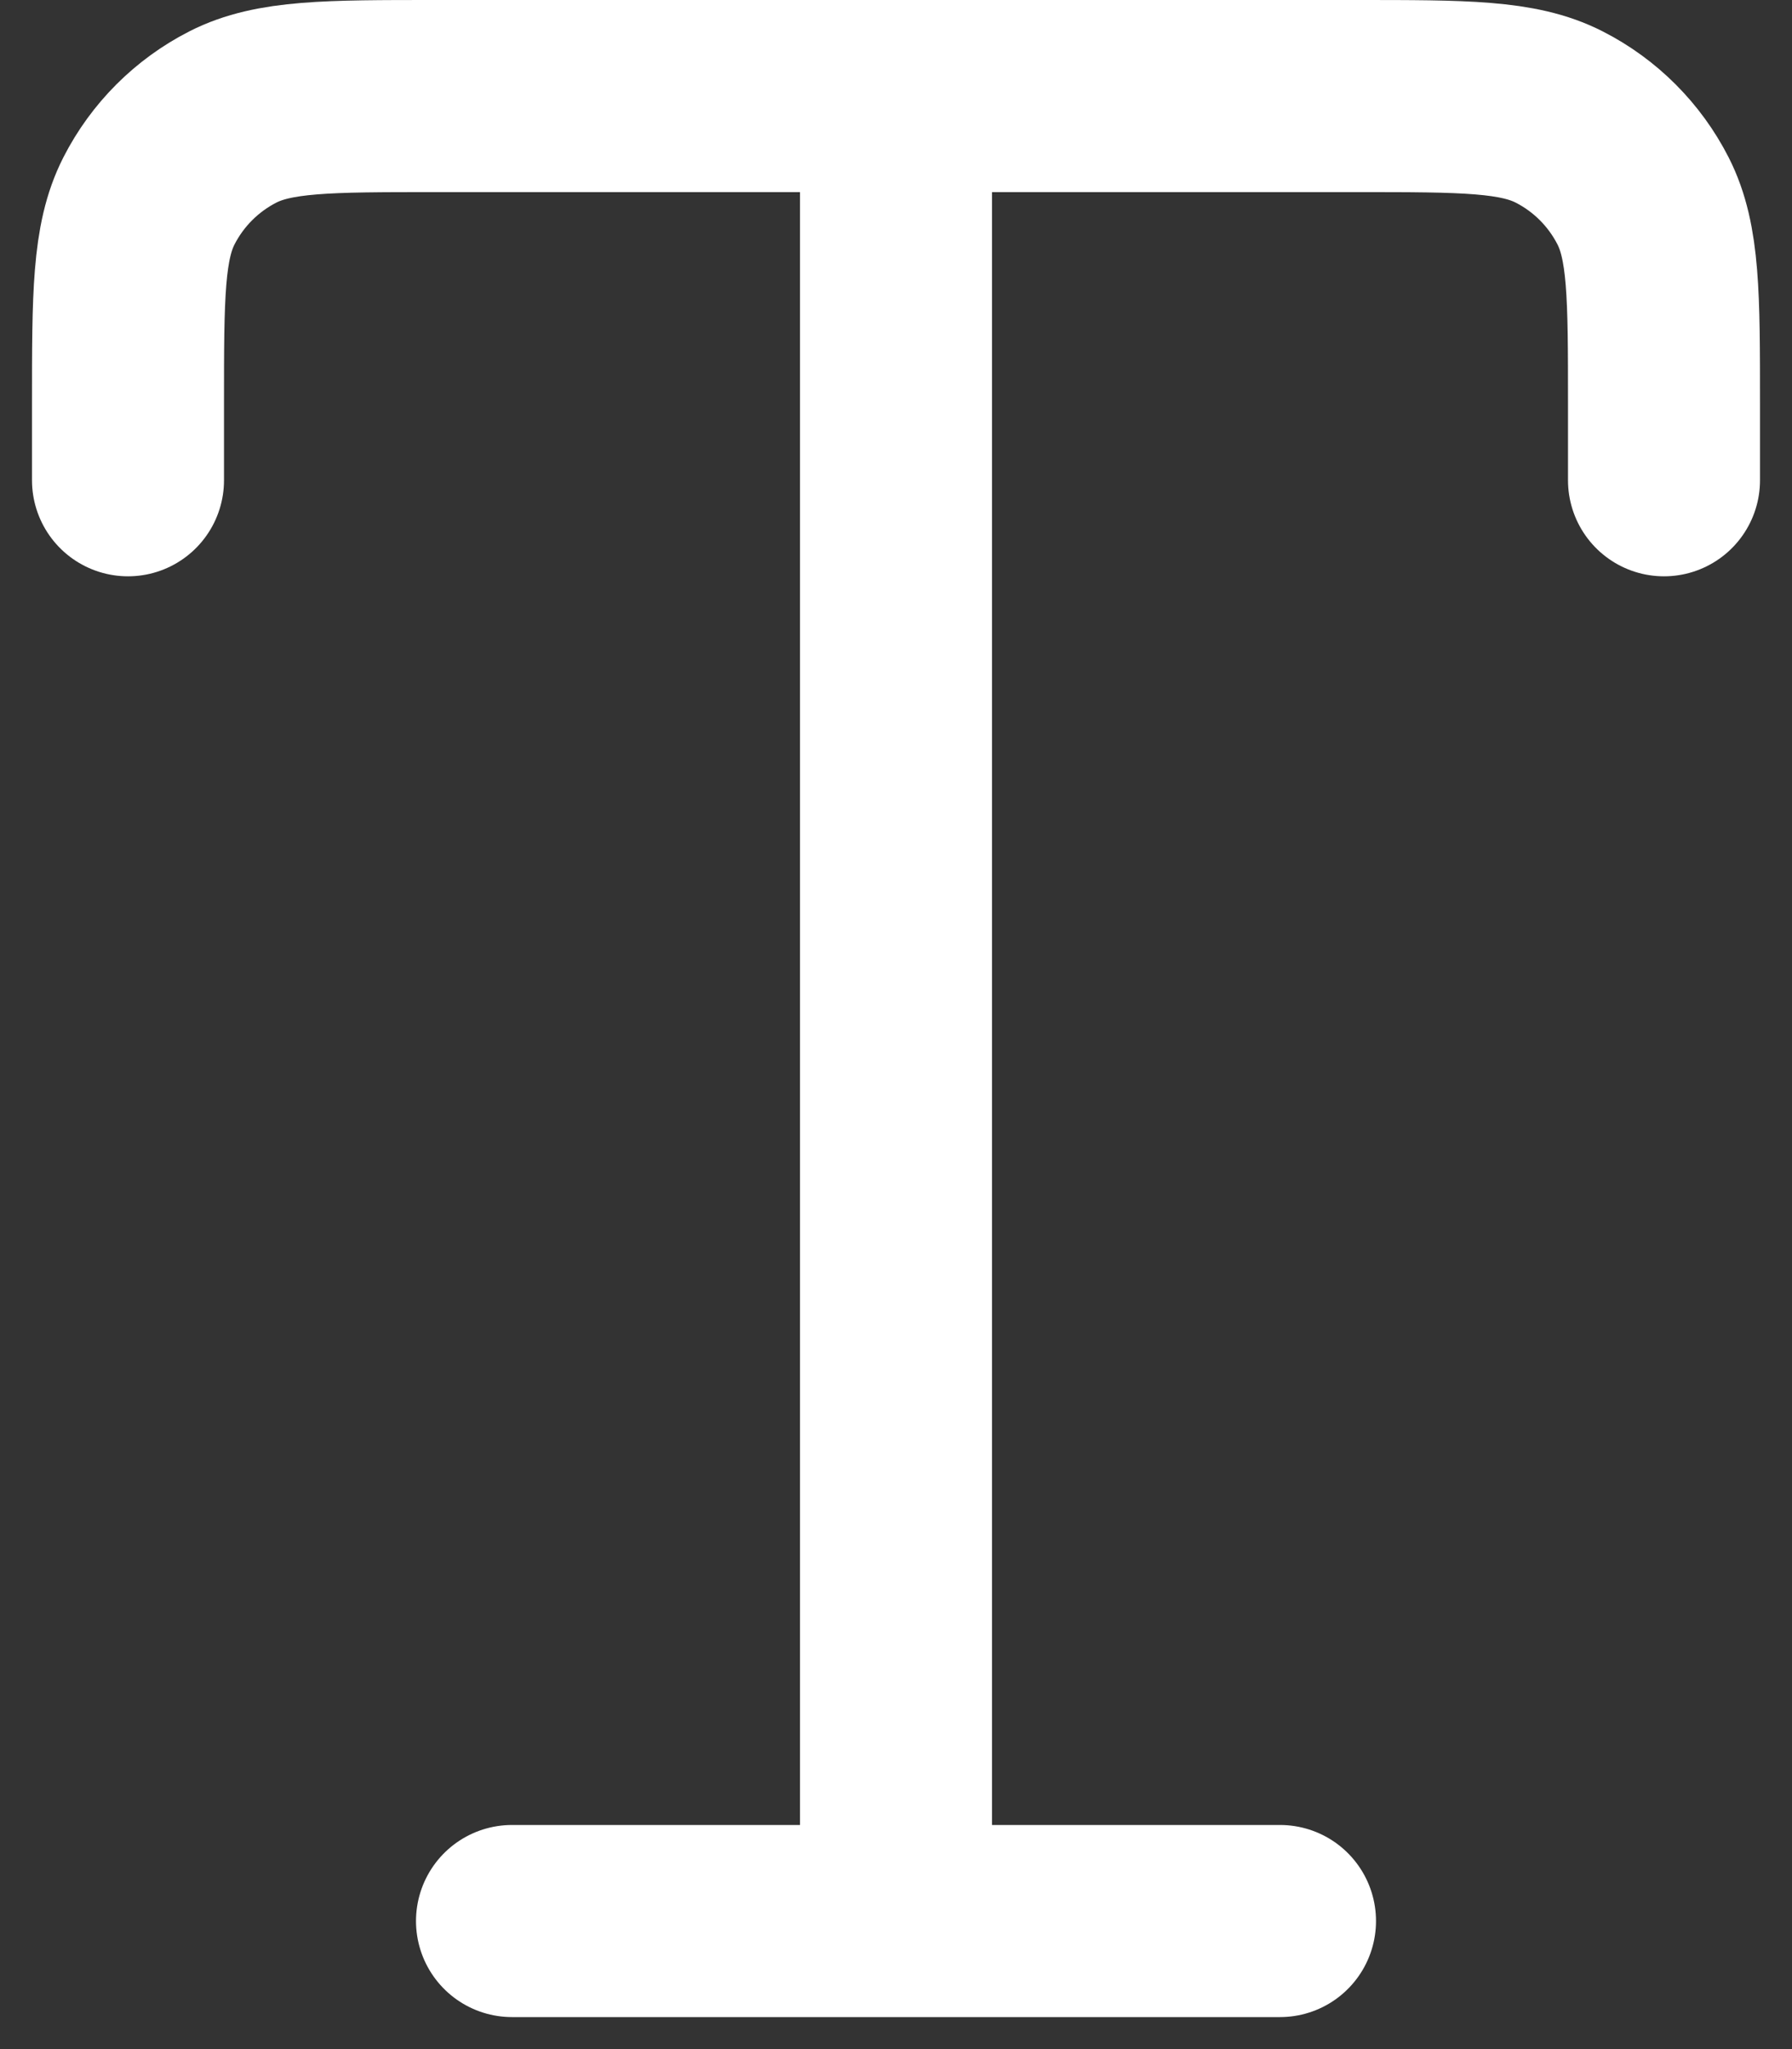
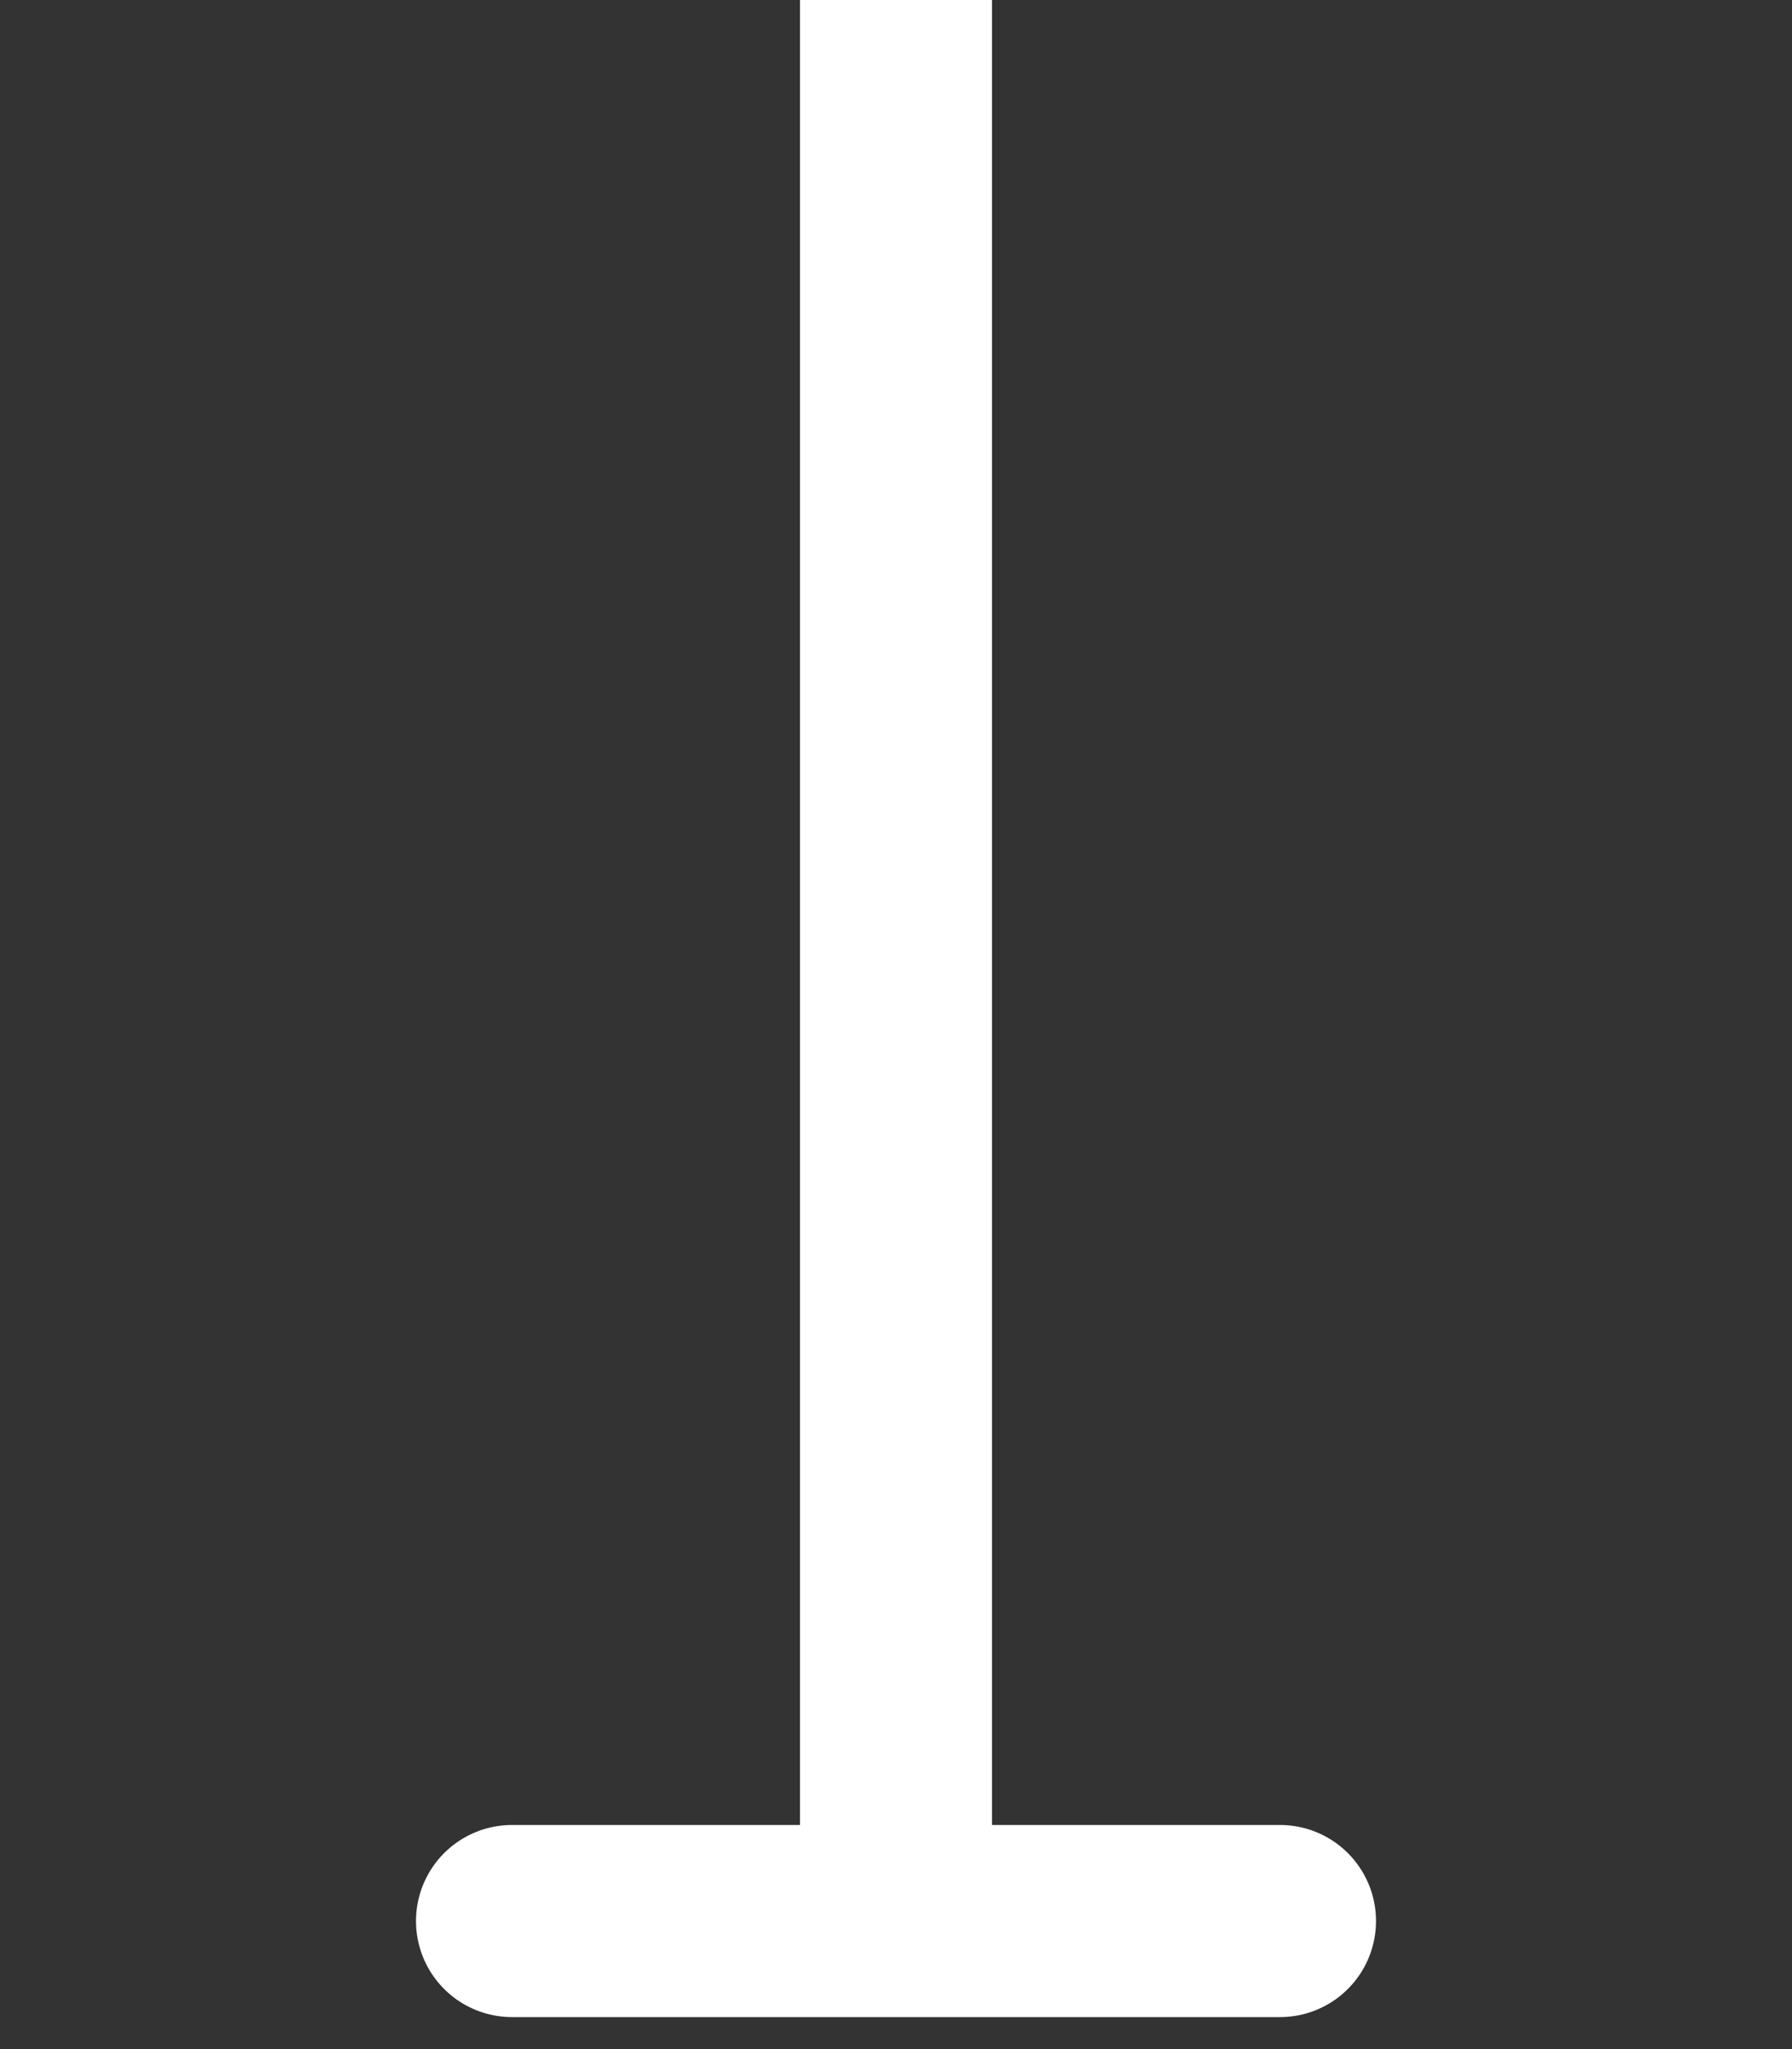
<svg xmlns="http://www.w3.org/2000/svg" fill="none" height="100%" overflow="visible" preserveAspectRatio="none" style="display: block;" viewBox="0 0 28 32" width="100%">
  <rect x="0" y="0" width="28" height="32" fill="#333333" stroke="none" />
  <g id="Group 493">
-     <path d="M2 7.5L2 6.3C2 4.62 2 3.78 2.327 3.138C2.615 2.574 3.074 2.115 3.638 1.827C4.28 1.5 5.12 1.5 6.8 1.5H21.2C22.88 1.5 23.72 1.5 24.362 1.827C24.927 2.115 25.385 2.574 25.673 3.138C26 3.78 26 4.62 26 6.3V7.5" id="Rectangle 265" stroke="white" stroke-linecap="round" stroke-width="3" />
    <path d="M14 0V30" id="Vector 157" stroke="white" stroke-width="3" />
    <path d="M20 30L8 30" id="Vector 158" stroke="white" stroke-linecap="round" stroke-width="3" />
  </g>
</svg>